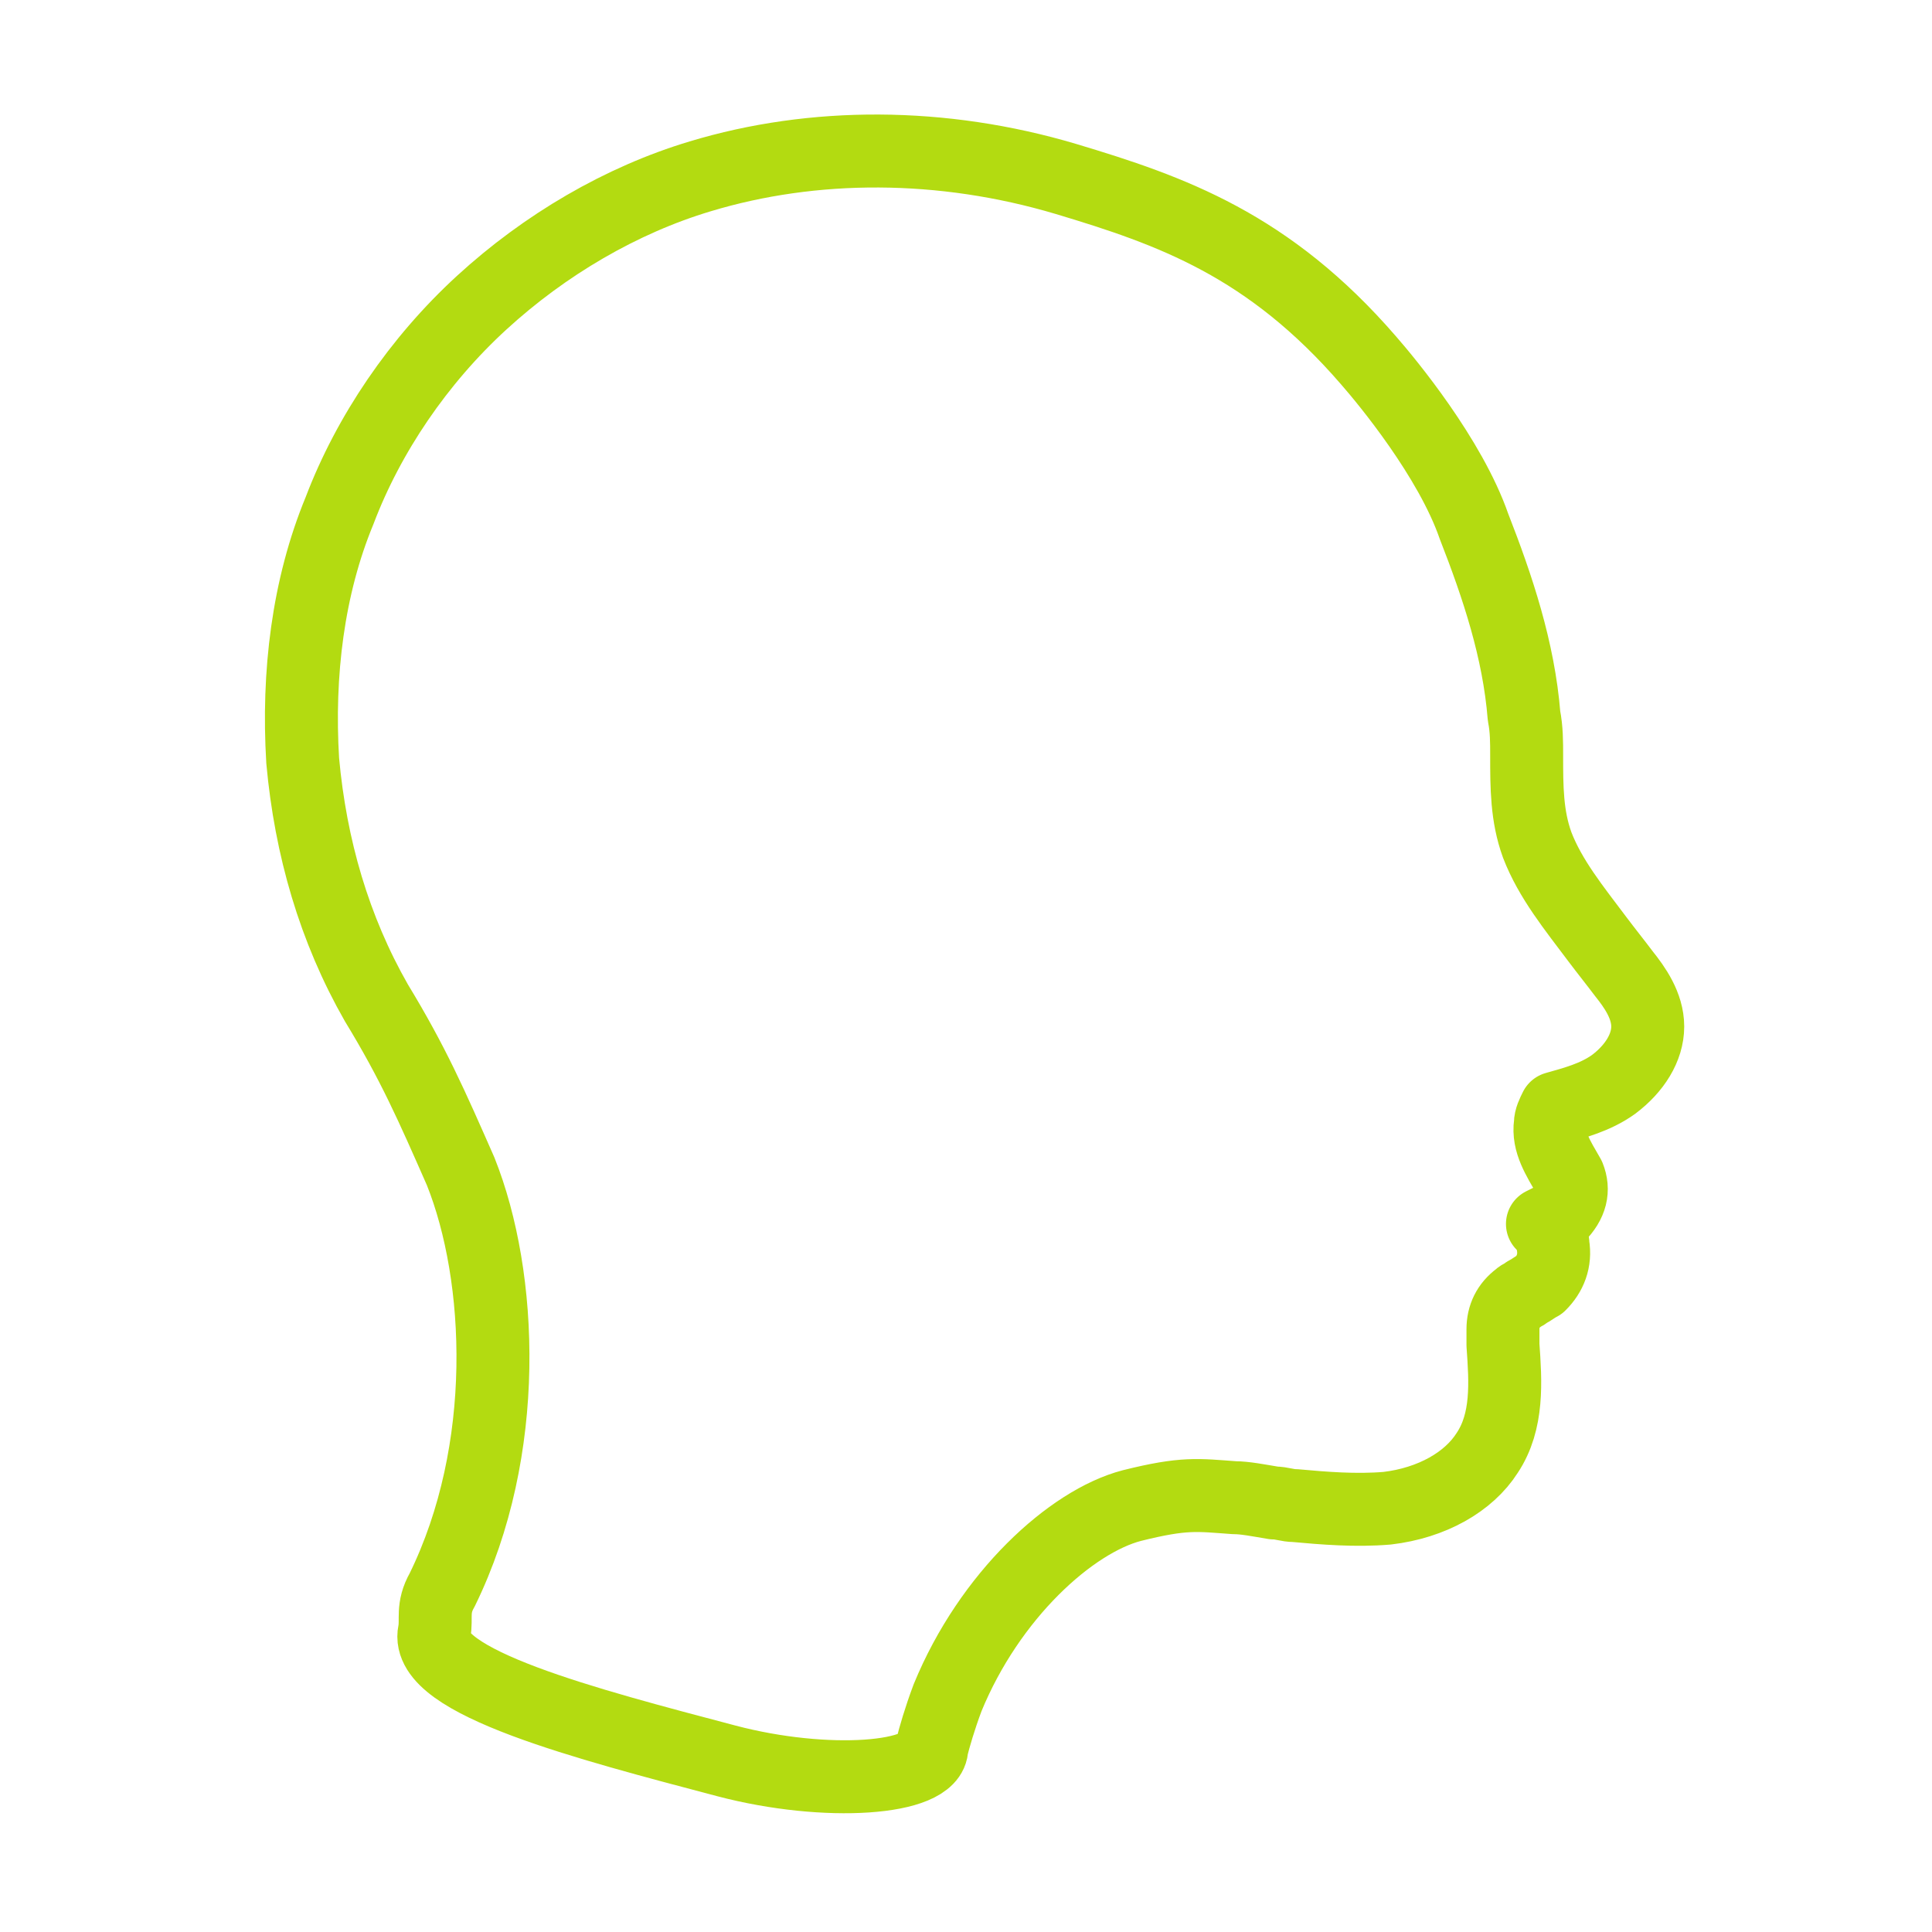
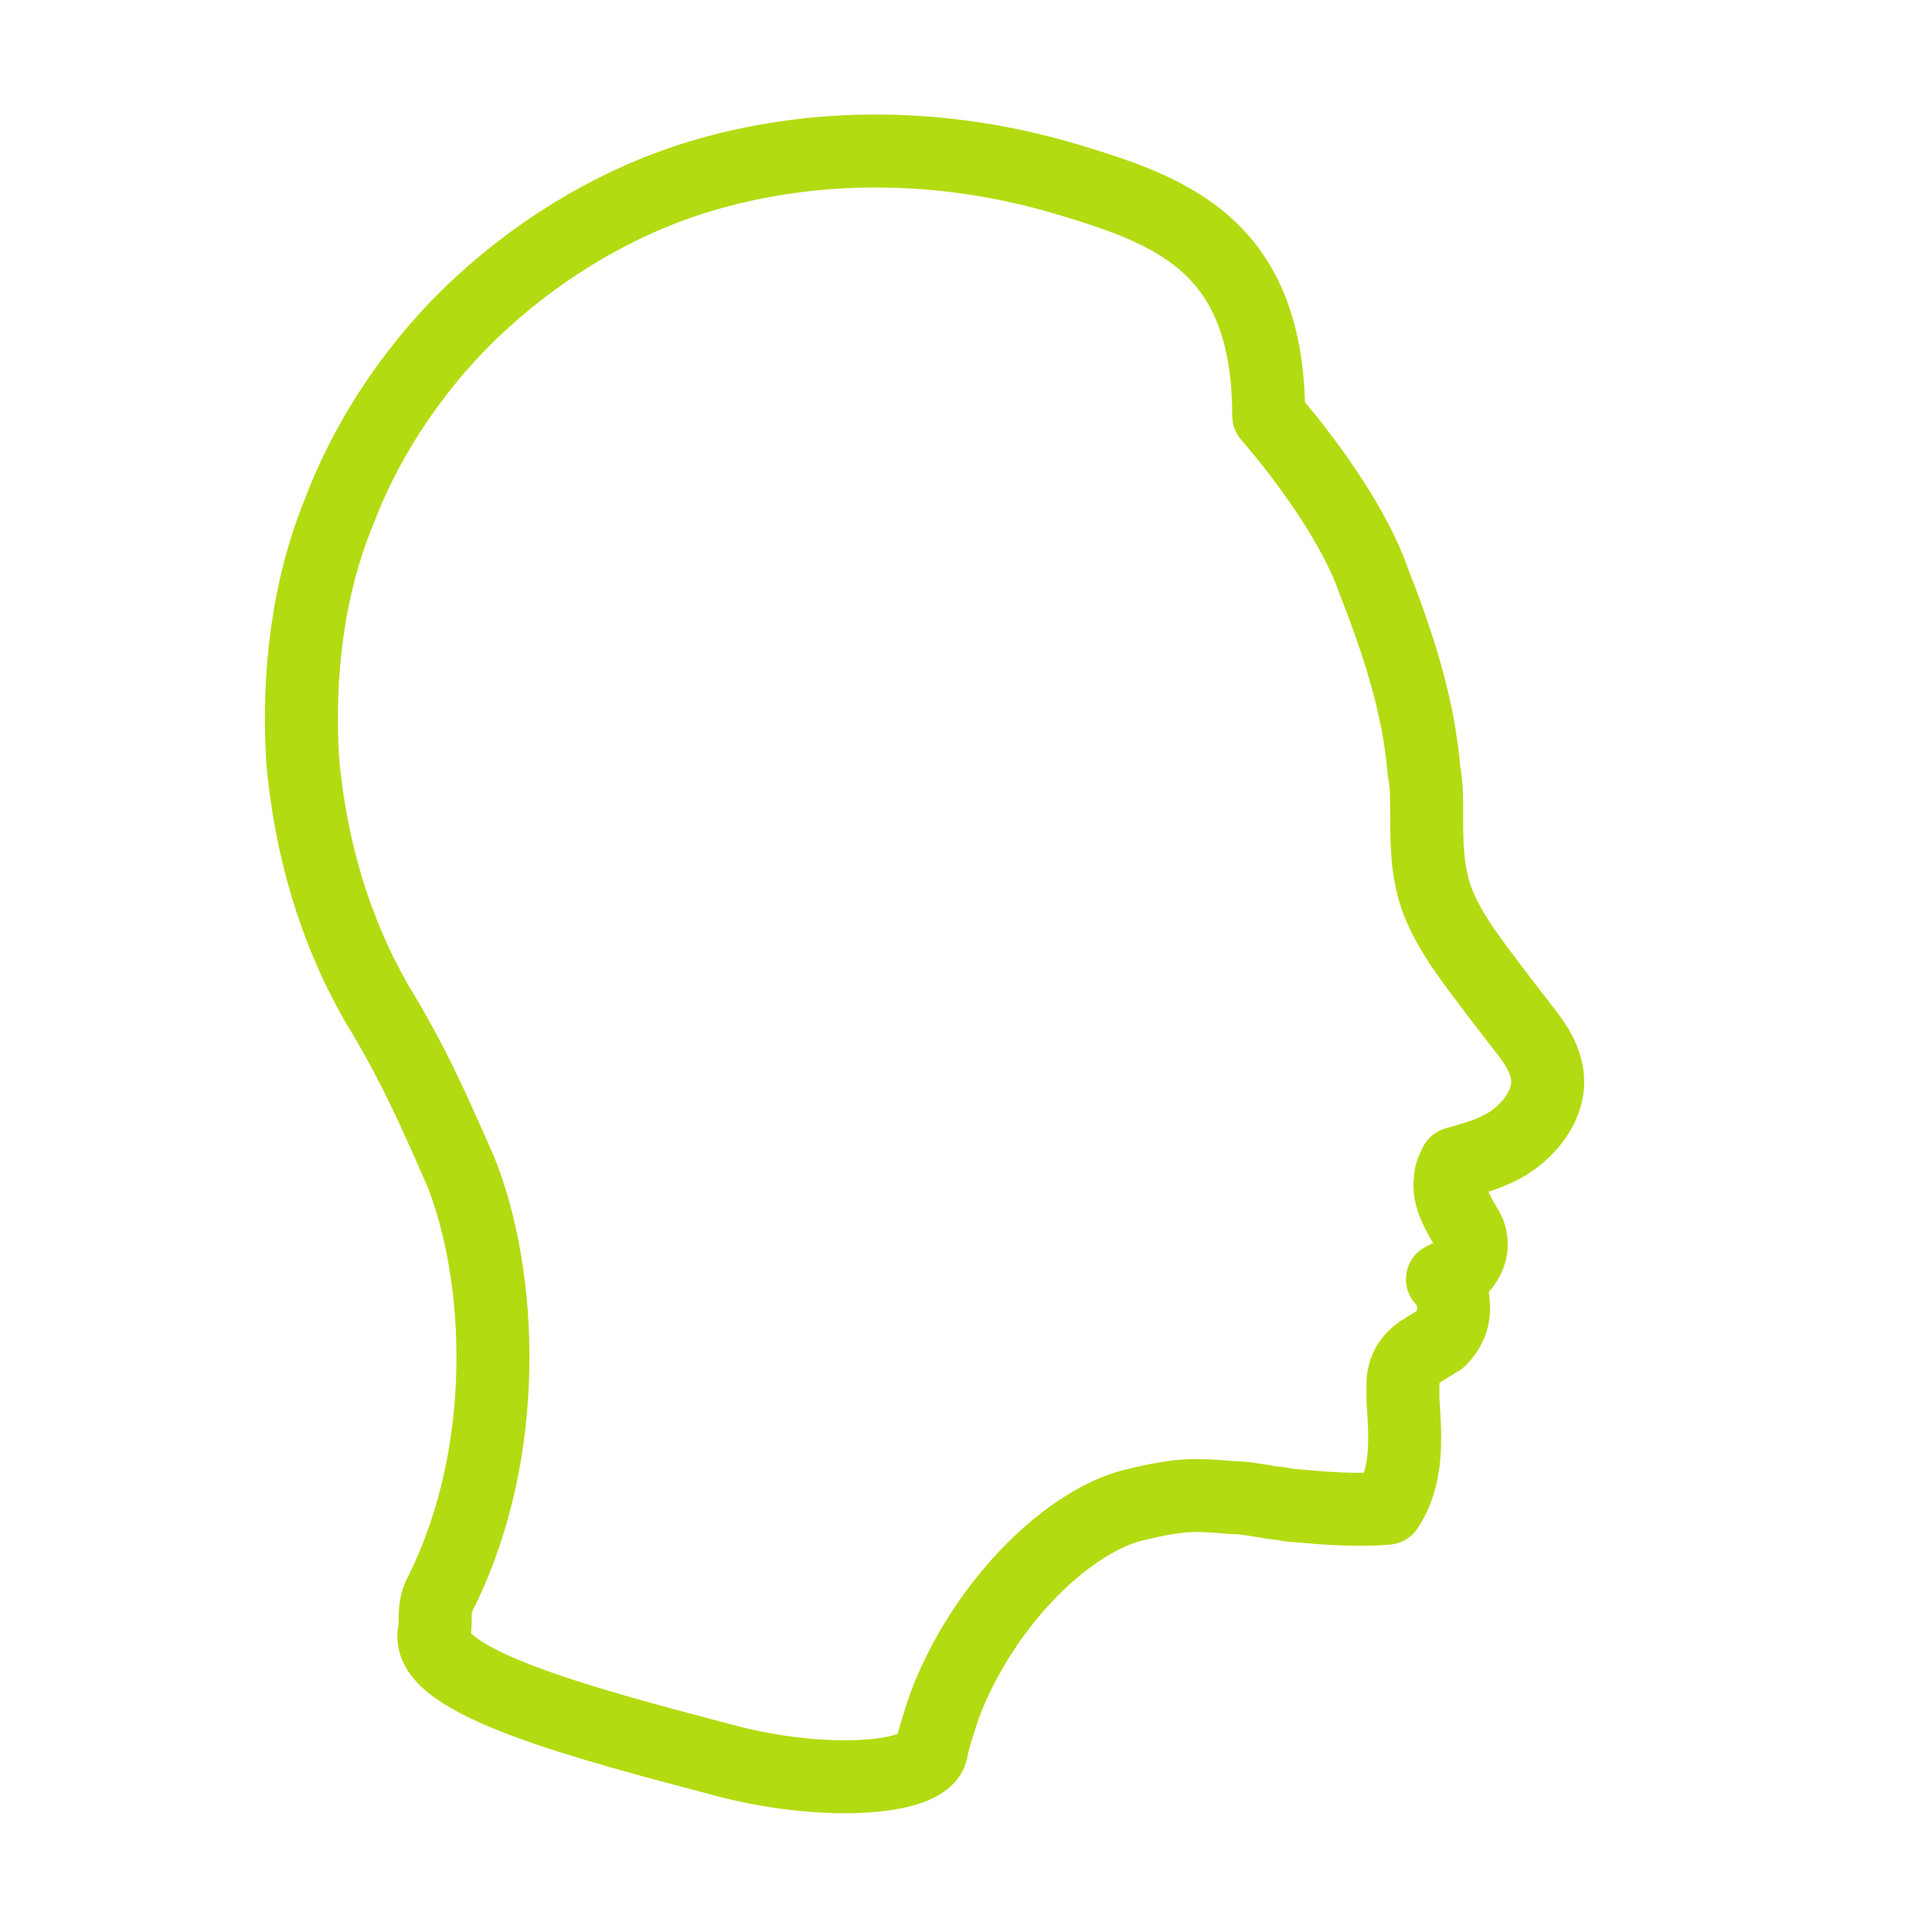
<svg xmlns="http://www.w3.org/2000/svg" version="1.1" id="Ebene_1" x="0px" y="0px" viewBox="0 0 73.4 73.4" style="enable-background:new 0 0 73.4 73.4;" xml:space="preserve">
  <style type="text/css">
	.st0{fill:none;stroke:#B3DB11;stroke-width:2.772;stroke-linecap:round;stroke-linejoin:round;stroke-miterlimit:10;}
</style>
  <g>
-     <path class="st0" d="M35.4,66.4c0.1-0.4,0.3-1.1,0.6-1.9c1.6-3.9,4.7-6.7,7-7.3c2-0.5,2.5-0.4,3.9-0.3c0.4,0,0.9,0.1,1.5,0.2   c0.3,0,0.5,0.1,0.8,0.1c1.1,0.1,2.3,0.2,3.5,0.1c1.7-0.2,3.1-1,3.8-2.1c0.8-1.2,0.7-2.7,0.6-4.1c0-0.2,0-0.4,0-0.6   c0-0.5,0.2-0.9,0.6-1.2c0.1-0.1,0.2-0.1,0.3-0.2c0.2-0.1,0.3-0.2,0.5-0.3c0.4-0.4,0.6-0.9,0.5-1.5c0-0.3-0.2-0.6-0.4-0.8   c0.2-0.1,0.4-0.2,0.6-0.3c0.5-0.5,0.6-1,0.4-1.5c-0.4-0.7-0.8-1.3-0.7-2c0-0.2,0.1-0.4,0.2-0.6c0.7-0.2,1.5-0.4,2.2-0.9   c0.8-0.6,1.3-1.4,1.3-2.2c0-0.8-0.5-1.5-0.9-2c-0.3-0.4-0.7-0.9-1-1.3c-0.9-1.2-1.8-2.3-2.3-3.6c-0.4-1.1-0.4-2.2-0.4-3.4   c0-0.5,0-1-0.1-1.5c-0.2-2.5-1-4.9-1.9-7.2c-0.9-2.6-3.3-5.5-4-6.3C48.2,9.3,44.5,8,40.5,6.8c-4.7-1.4-9.6-1.4-13.9-0.1   c-3,0.9-5.9,2.6-8.3,4.8c-2.4,2.2-4.3,5-5.4,7.9c-1.2,2.9-1.6,6.2-1.4,9.5c0.3,3.3,1.2,6.4,2.8,9.2c1.4,2.3,2.1,3.9,3.2,6.4   c1.6,4,1.9,10.6-0.7,15.9c-0.4,0.7-0.2,1.1-0.3,1.6c-0.4,1.9,5.8,3.5,11.1,4.9C31.4,67.9,35.4,67.6,35.4,66.4z" />
+     <path class="st0" d="M35.4,66.4c0.1-0.4,0.3-1.1,0.6-1.9c1.6-3.9,4.7-6.7,7-7.3c2-0.5,2.5-0.4,3.9-0.3c0.4,0,0.9,0.1,1.5,0.2   c0.3,0,0.5,0.1,0.8,0.1c1.1,0.1,2.3,0.2,3.5,0.1c0.8-1.2,0.7-2.7,0.6-4.1c0-0.2,0-0.4,0-0.6   c0-0.5,0.2-0.9,0.6-1.2c0.1-0.1,0.2-0.1,0.3-0.2c0.2-0.1,0.3-0.2,0.5-0.3c0.4-0.4,0.6-0.9,0.5-1.5c0-0.3-0.2-0.6-0.4-0.8   c0.2-0.1,0.4-0.2,0.6-0.3c0.5-0.5,0.6-1,0.4-1.5c-0.4-0.7-0.8-1.3-0.7-2c0-0.2,0.1-0.4,0.2-0.6c0.7-0.2,1.5-0.4,2.2-0.9   c0.8-0.6,1.3-1.4,1.3-2.2c0-0.8-0.5-1.5-0.9-2c-0.3-0.4-0.7-0.9-1-1.3c-0.9-1.2-1.8-2.3-2.3-3.6c-0.4-1.1-0.4-2.2-0.4-3.4   c0-0.5,0-1-0.1-1.5c-0.2-2.5-1-4.9-1.9-7.2c-0.9-2.6-3.3-5.5-4-6.3C48.2,9.3,44.5,8,40.5,6.8c-4.7-1.4-9.6-1.4-13.9-0.1   c-3,0.9-5.9,2.6-8.3,4.8c-2.4,2.2-4.3,5-5.4,7.9c-1.2,2.9-1.6,6.2-1.4,9.5c0.3,3.3,1.2,6.4,2.8,9.2c1.4,2.3,2.1,3.9,3.2,6.4   c1.6,4,1.9,10.6-0.7,15.9c-0.4,0.7-0.2,1.1-0.3,1.6c-0.4,1.9,5.8,3.5,11.1,4.9C31.4,67.9,35.4,67.6,35.4,66.4z" />
  </g>
</svg>